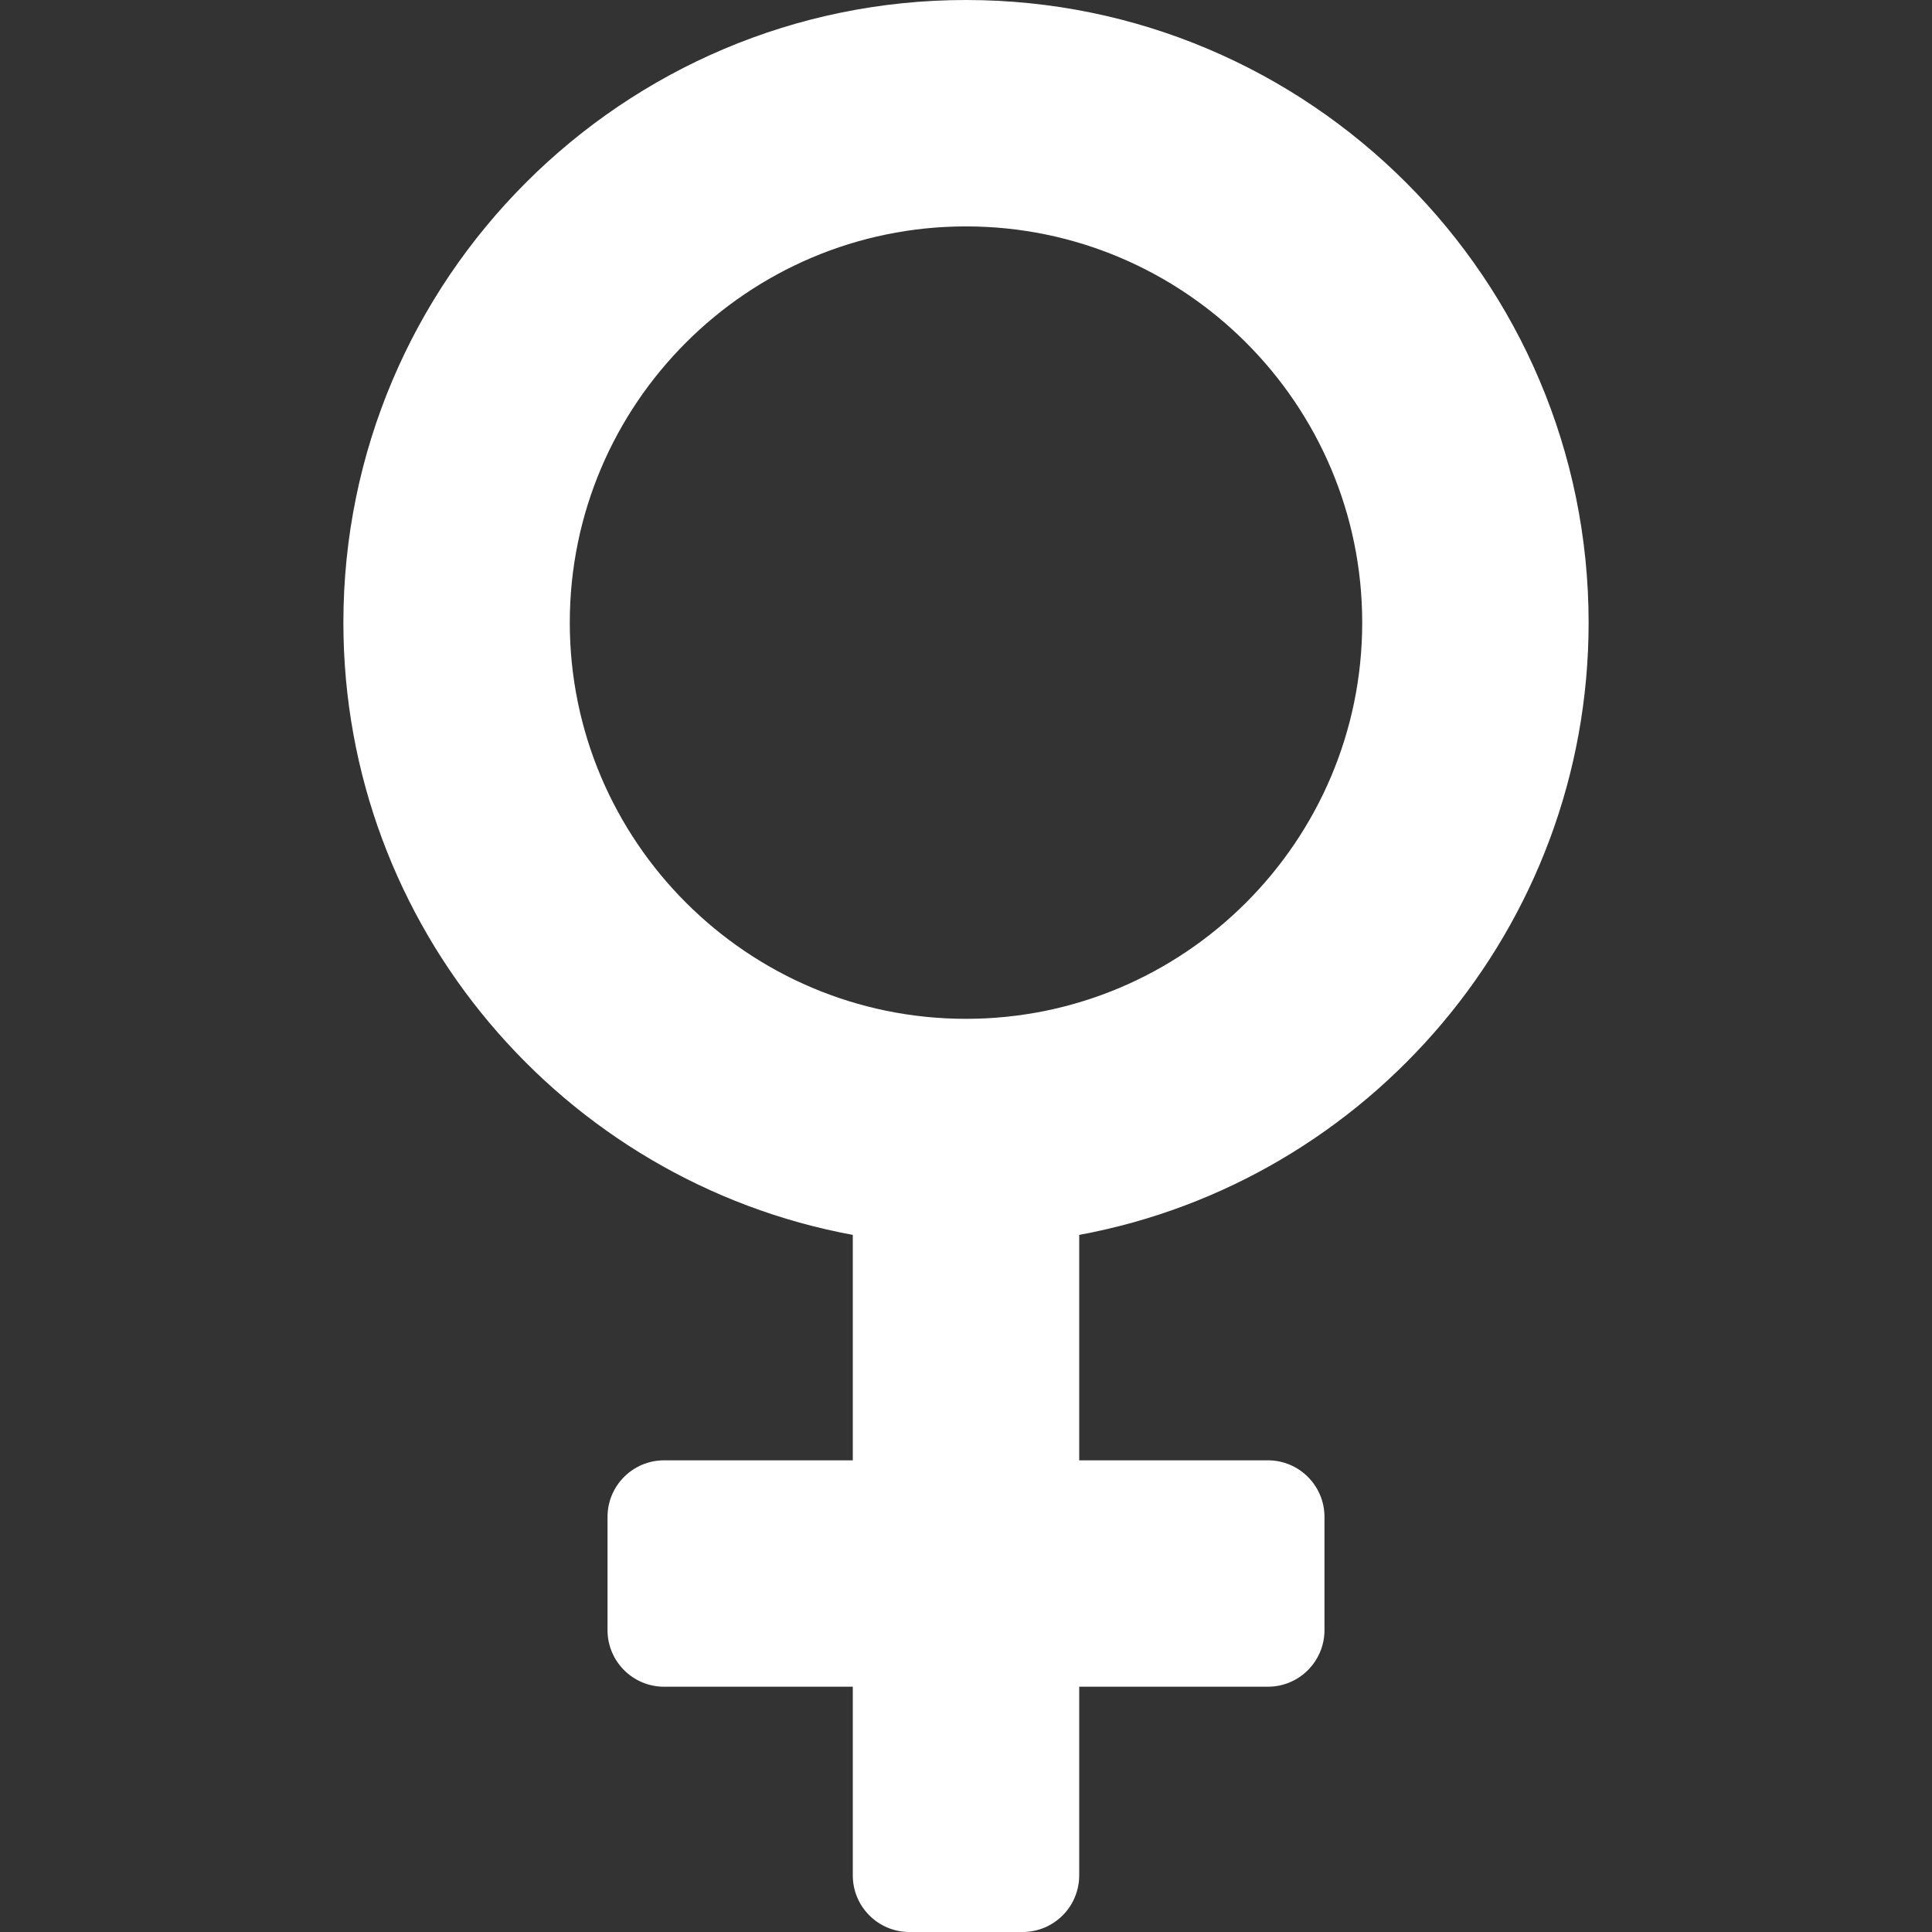
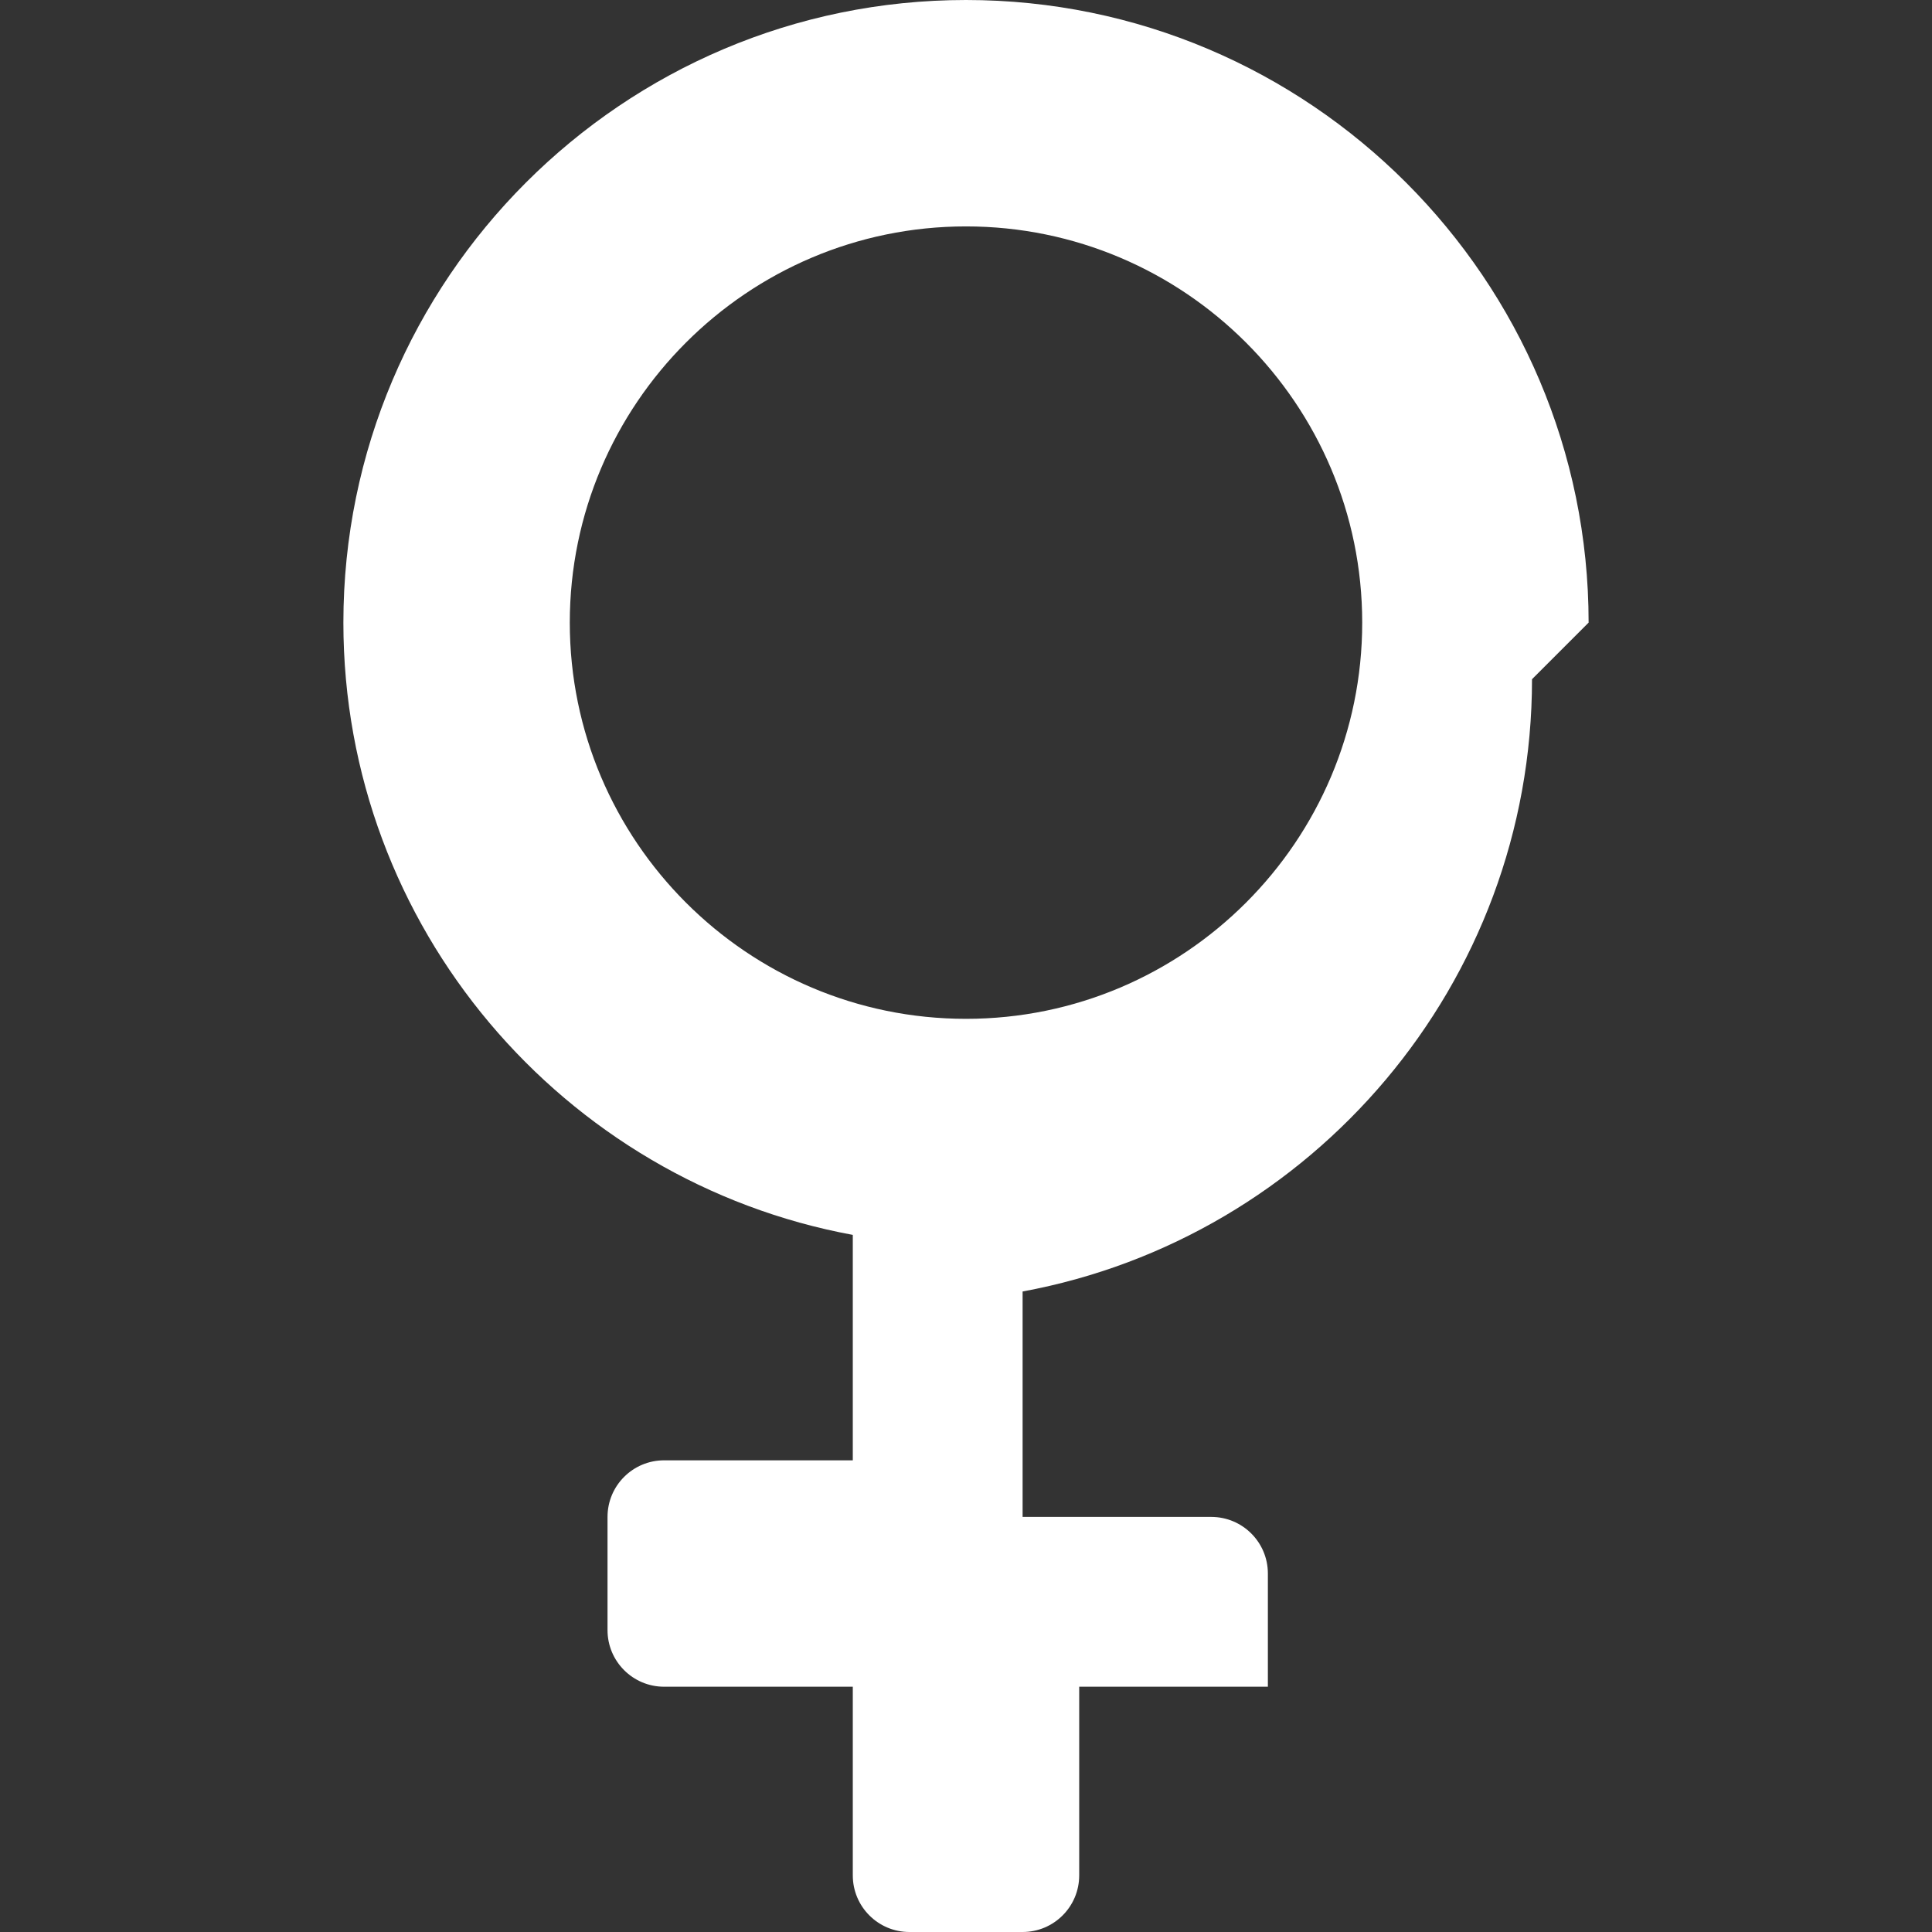
<svg xmlns="http://www.w3.org/2000/svg" width="512" height="512" x="0" y="0" viewBox="0 0 512 512" style="enable-background:new 0 0 512 512" xml:space="preserve">
  <rect x="0" y="0" width="512" height="512" fill="#333333" stroke="none" />
  <g>
-     <path d="M421 165C421 74.019 346.981.001 256 0 165.019.001 91 74.019 91 165c0 80.738 58.293 148.109 135 162.259V387h-50c-8.284 0-15 6.716-15 15v30c0 8.284 6.716 15 15 15h50v50c0 8.284 6.716 15 15 15h30c8.284 0 15-6.716 15-15v-50h50c8.284 0 15-6.716 15-15v-30c0-8.284-6.716-15-15-15h-50v-59.741c76.707-14.15 135-81.521 135-162.259zM256 270c-57.897 0-105-47.103-105-105S198.103 60 256 60s105 47.103 105 105-47.103 105-105 105z" fill="#ffffff" data-original="#000000" />
+     <path d="M421 165C421 74.019 346.981.001 256 0 165.019.001 91 74.019 91 165c0 80.738 58.293 148.109 135 162.259V387h-50c-8.284 0-15 6.716-15 15v30c0 8.284 6.716 15 15 15h50v50c0 8.284 6.716 15 15 15h30c8.284 0 15-6.716 15-15v-50h50v-30c0-8.284-6.716-15-15-15h-50v-59.741c76.707-14.15 135-81.521 135-162.259zM256 270c-57.897 0-105-47.103-105-105S198.103 60 256 60s105 47.103 105 105-47.103 105-105 105z" fill="#ffffff" data-original="#000000" />
  </g>
</svg>